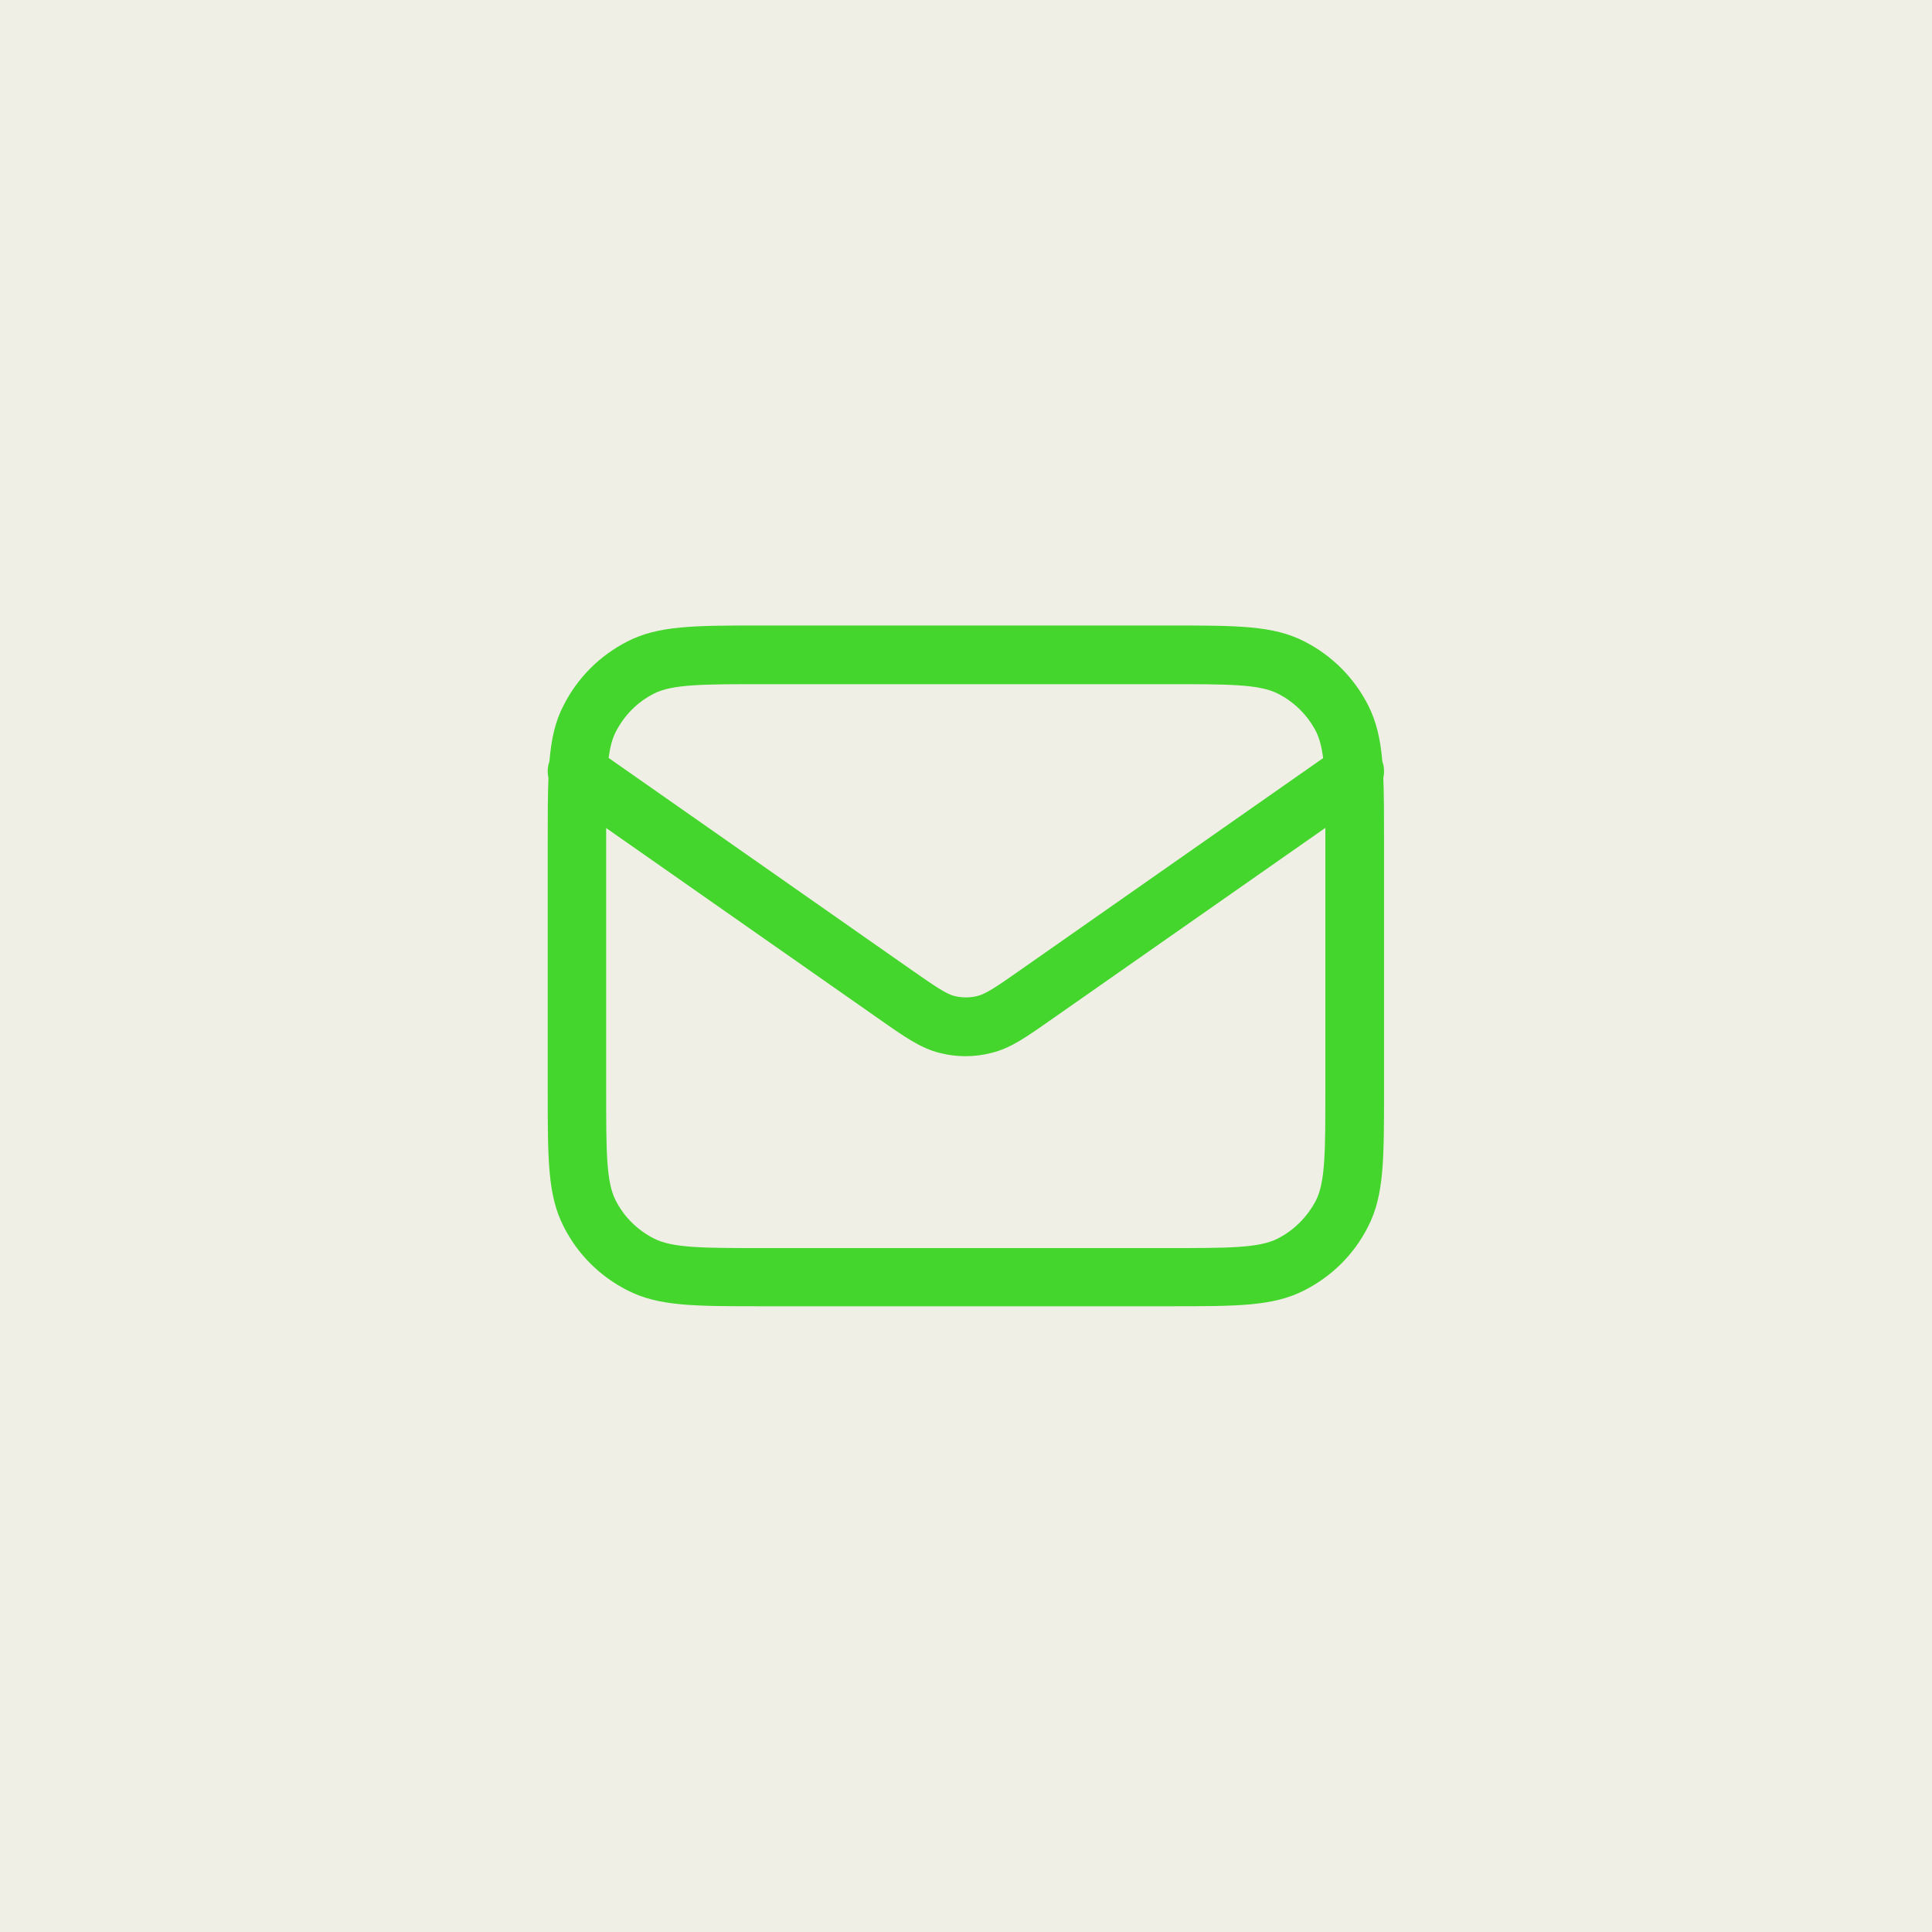
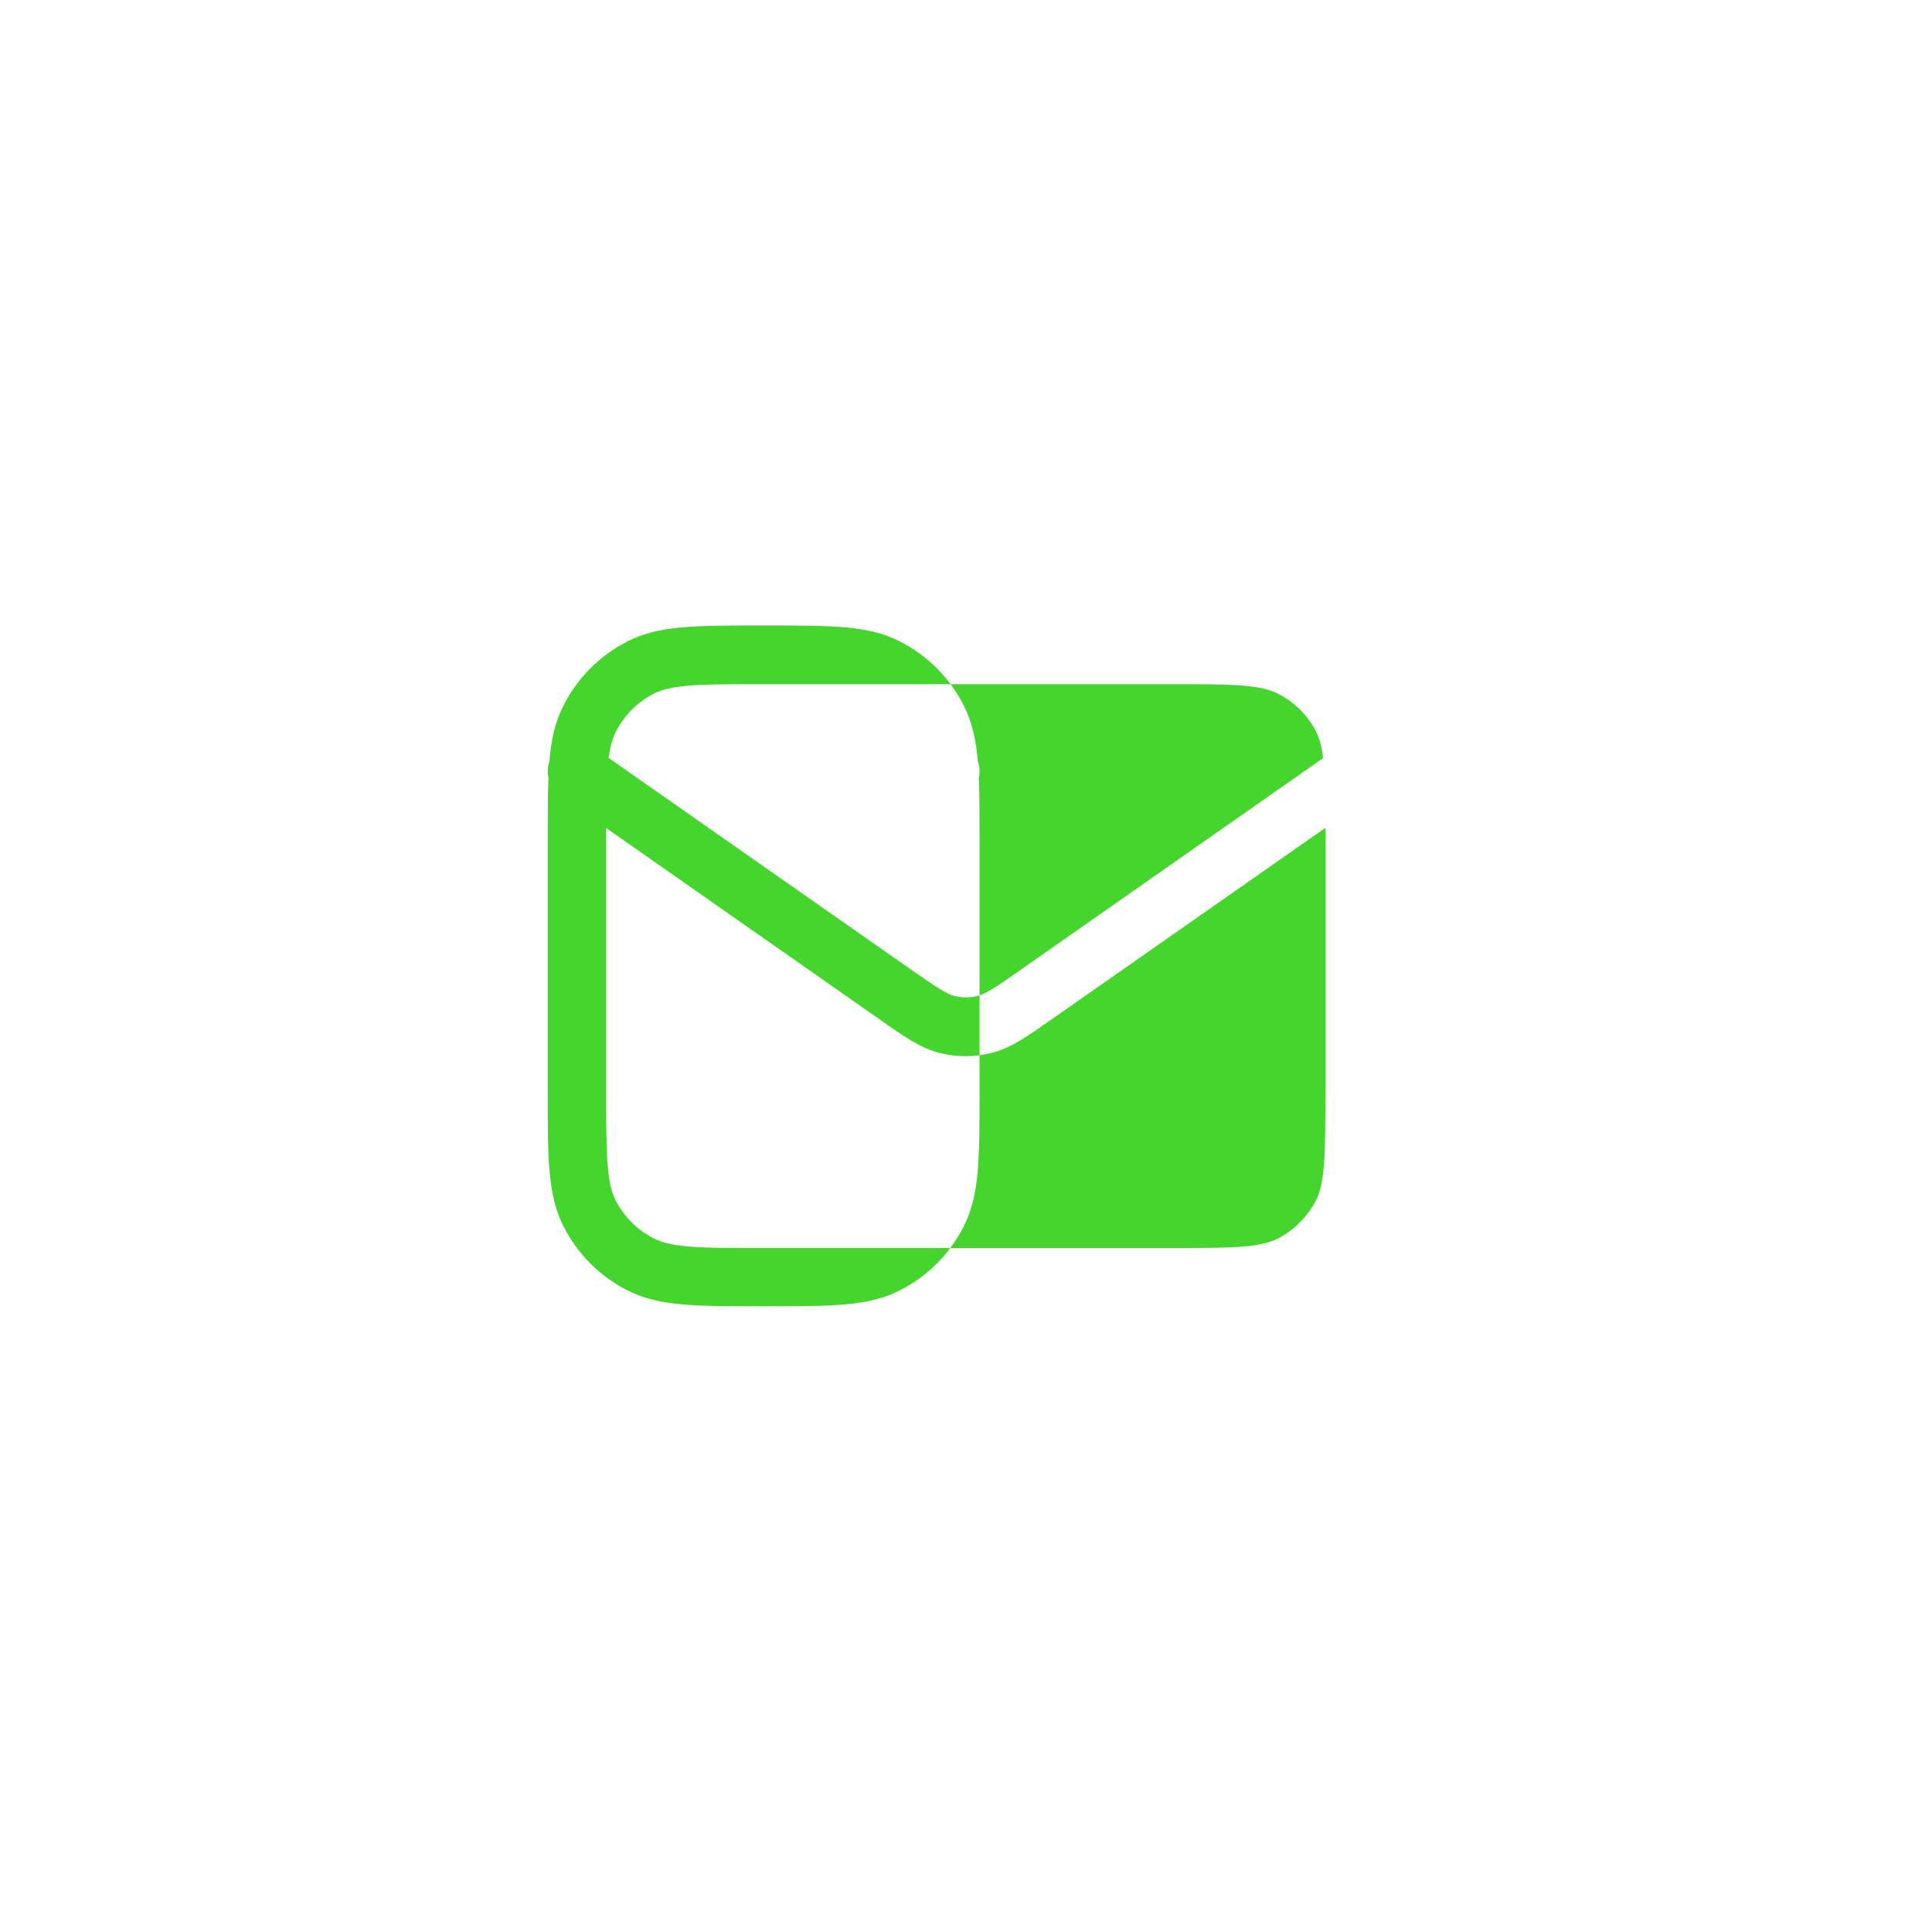
<svg xmlns="http://www.w3.org/2000/svg" id="Layer_1" data-name="Layer 1" viewBox="0 0 80 80">
  <defs>
    <style>
      .cls-1 {
        fill: #efefe6;
      }

      .cls-2 {
        fill: #44d62c;
      }
    </style>
  </defs>
-   <rect class="cls-1" x="-24.74" y="-7.77" width="129.48" height="95.55" />
-   <path class="cls-2" d="M48.37,54.09h-16.75c-2.9,0-4.35,0-5.64-.66-1.14-.58-2.06-1.49-2.64-2.64-.66-1.29-.66-2.75-.66-5.64v-10.31c0-1.04,0-1.9.03-2.63-.05-.22-.04-.46.04-.68.08-.94.24-1.66.59-2.33.58-1.14,1.49-2.05,2.64-2.64,1.29-.66,2.75-.66,5.64-.66h16.75c2.89,0,4.35,0,5.64.66,1.14.58,2.06,1.5,2.64,2.64.34.67.51,1.39.59,2.33.08.22.09.46.04.68.03.73.03,1.58.03,2.63v10.31c0,2.89,0,4.35-.66,5.64-.58,1.15-1.5,2.06-2.64,2.64-1.29.66-2.74.66-5.64.66ZM25.1,34.27v10.89c0,2.51,0,3.77.39,4.54.35.69.9,1.23,1.58,1.58.78.4,2.03.4,4.54.4h16.75c2.51,0,3.77,0,4.54-.39.69-.35,1.23-.9,1.59-1.58.39-.78.39-2.03.39-4.54v-10.89l-11.25,7.87c-1.14.8-1.77,1.25-2.58,1.45-.7.18-1.44.18-2.14,0-.79-.2-1.42-.64-2.56-1.44l-11.26-7.88ZM25.21,31.39l12.53,8.77c.92.64,1.42.99,1.77,1.08.32.08.66.08.97,0,.35-.09.8-.39,1.78-1.08l12.53-8.77c-.06-.45-.15-.8-.29-1.09-.35-.68-.9-1.23-1.59-1.58-.77-.39-2.03-.39-4.54-.39h-16.75c-2.51,0-3.77,0-4.54.39-.69.35-1.23.9-1.58,1.58-.15.29-.24.64-.3,1.09Z" />
+   <path class="cls-2" d="M48.37,54.09h-16.75c-2.9,0-4.35,0-5.64-.66-1.14-.58-2.06-1.49-2.64-2.64-.66-1.29-.66-2.75-.66-5.64v-10.31c0-1.04,0-1.9.03-2.63-.05-.22-.04-.46.04-.68.08-.94.24-1.66.59-2.33.58-1.14,1.49-2.05,2.64-2.64,1.29-.66,2.75-.66,5.64-.66c2.89,0,4.35,0,5.64.66,1.14.58,2.06,1.5,2.64,2.64.34.67.51,1.39.59,2.33.08.22.09.46.04.68.03.73.03,1.58.03,2.63v10.31c0,2.89,0,4.35-.66,5.64-.58,1.15-1.5,2.06-2.64,2.64-1.29.66-2.74.66-5.64.66ZM25.1,34.27v10.89c0,2.51,0,3.77.39,4.54.35.69.9,1.23,1.58,1.58.78.4,2.03.4,4.54.4h16.75c2.51,0,3.77,0,4.54-.39.69-.35,1.23-.9,1.59-1.58.39-.78.39-2.03.39-4.54v-10.89l-11.25,7.87c-1.14.8-1.77,1.25-2.58,1.45-.7.18-1.44.18-2.14,0-.79-.2-1.42-.64-2.56-1.44l-11.26-7.88ZM25.21,31.39l12.53,8.77c.92.64,1.42.99,1.77,1.08.32.08.66.08.97,0,.35-.09.8-.39,1.78-1.08l12.53-8.77c-.06-.45-.15-.8-.29-1.09-.35-.68-.9-1.23-1.59-1.58-.77-.39-2.03-.39-4.54-.39h-16.75c-2.51,0-3.77,0-4.54.39-.69.35-1.23.9-1.58,1.58-.15.29-.24.64-.3,1.09Z" />
</svg>